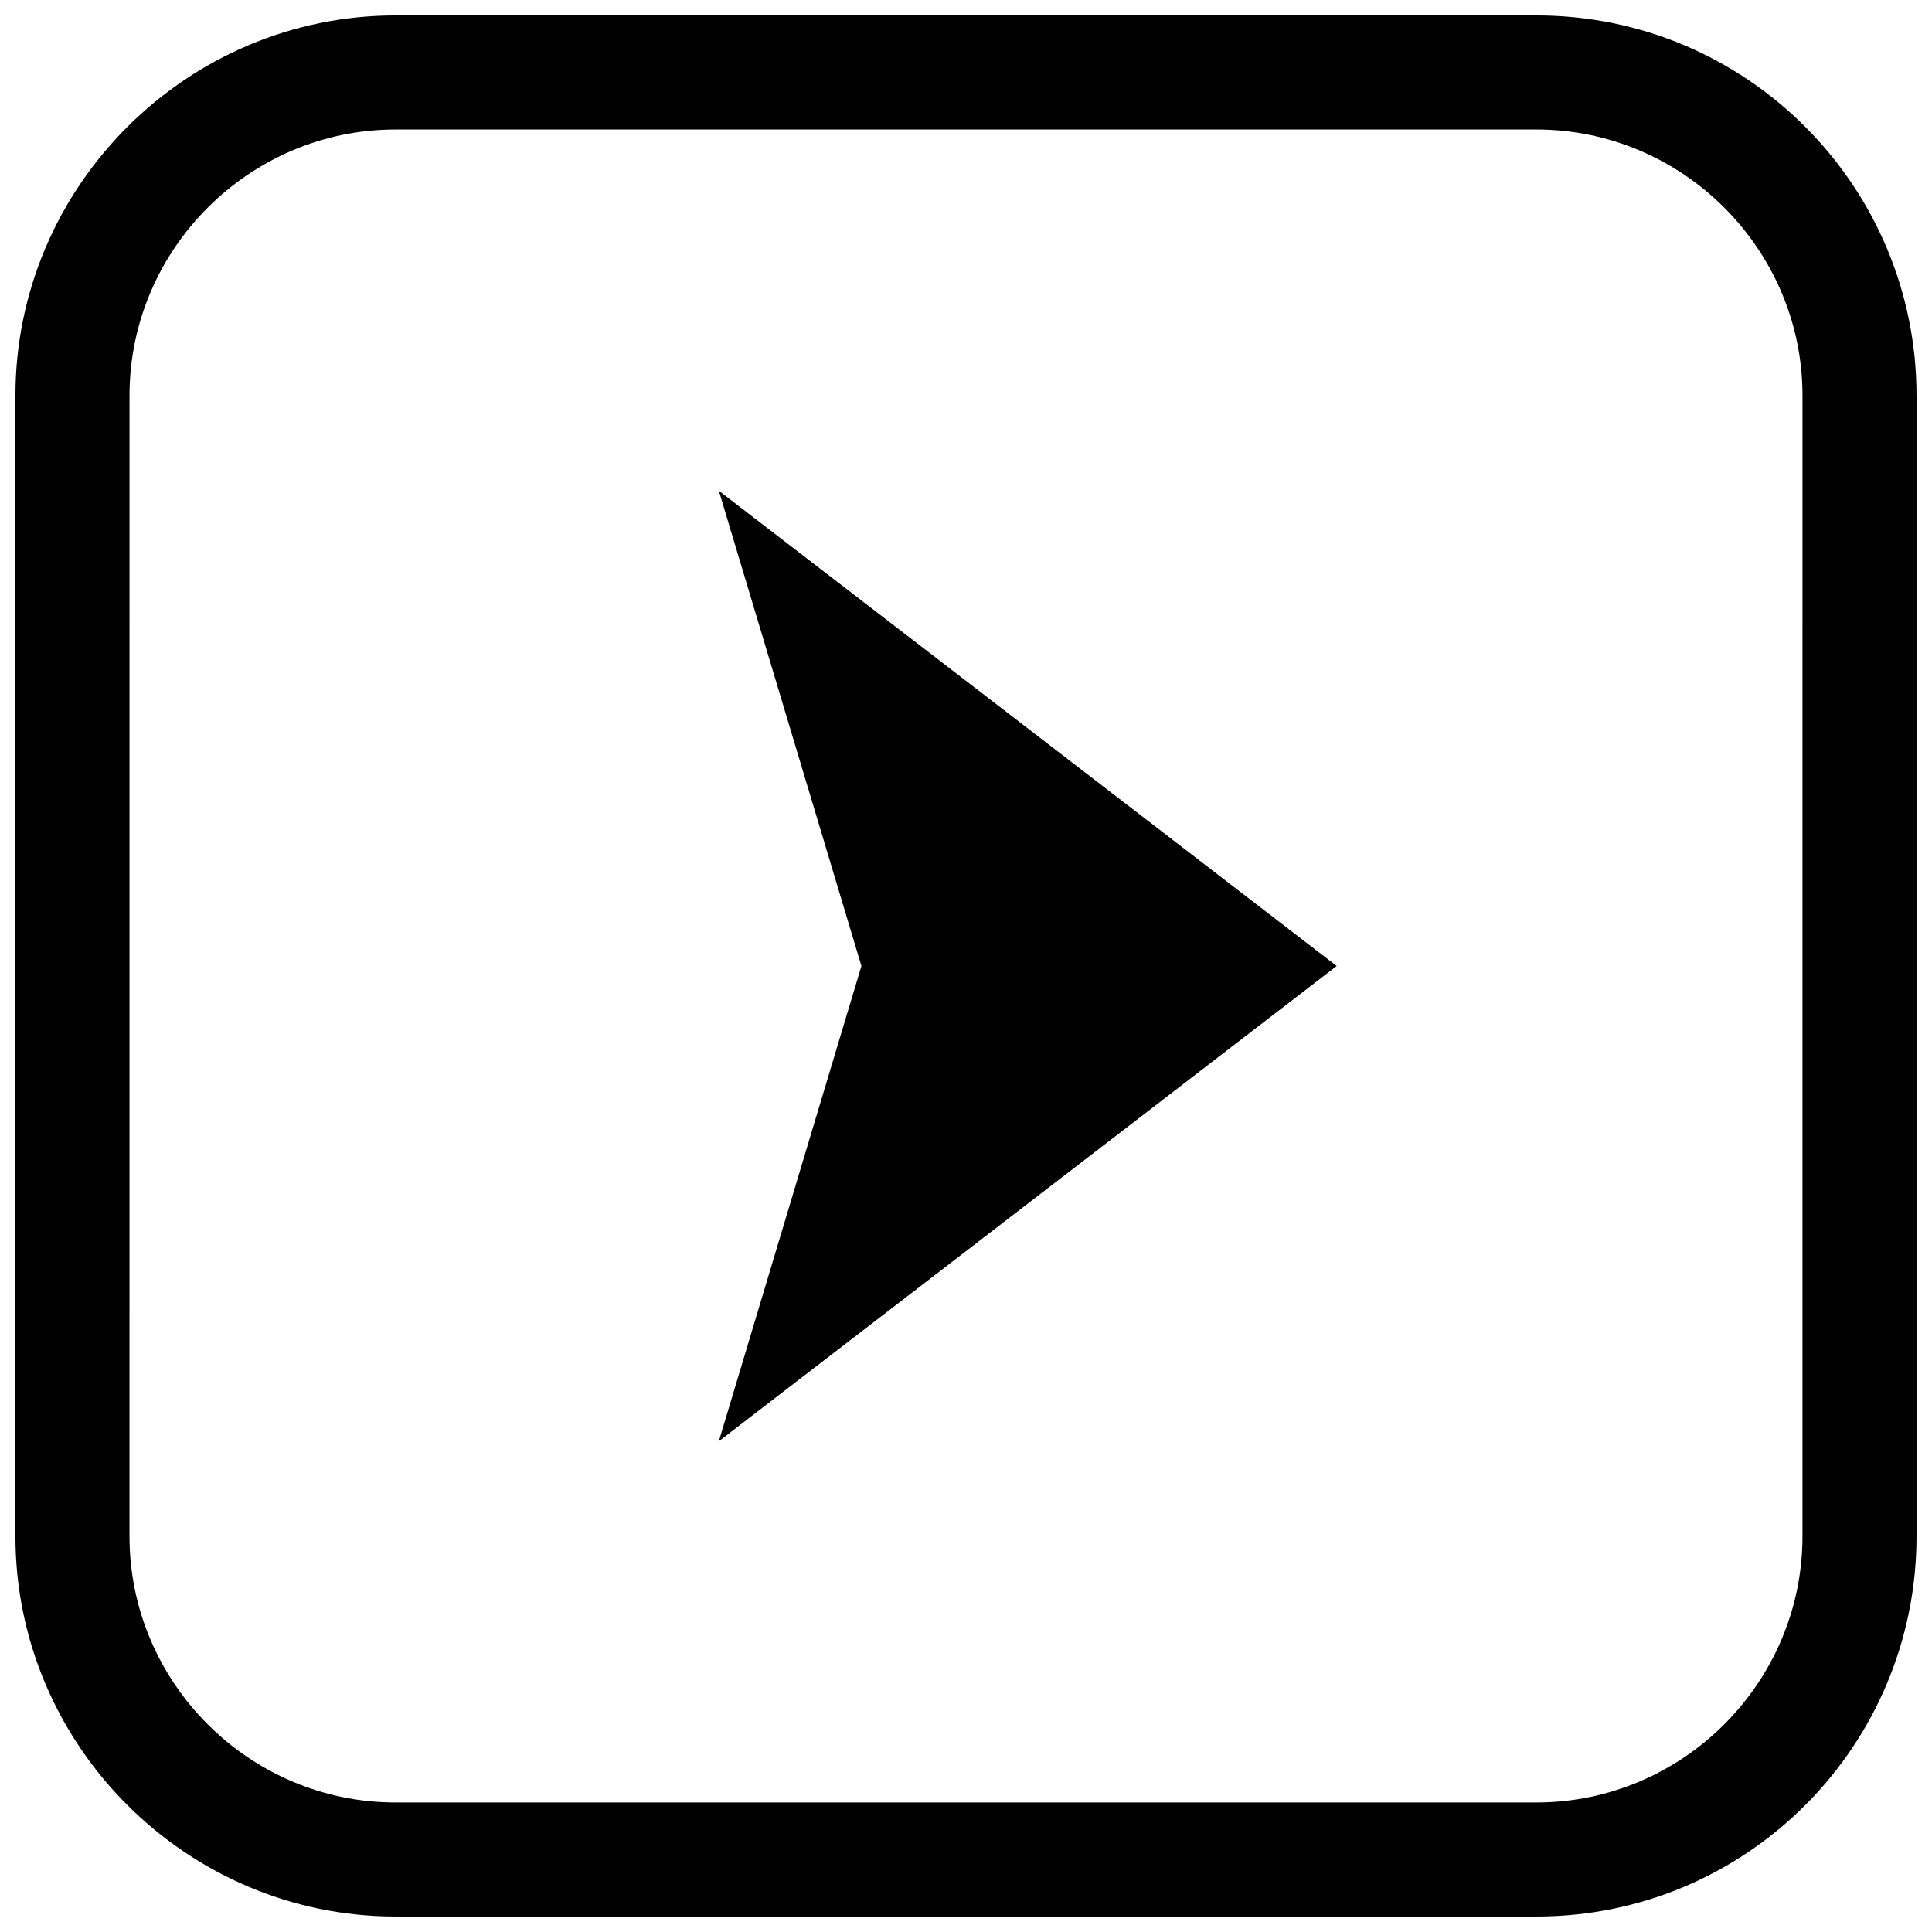
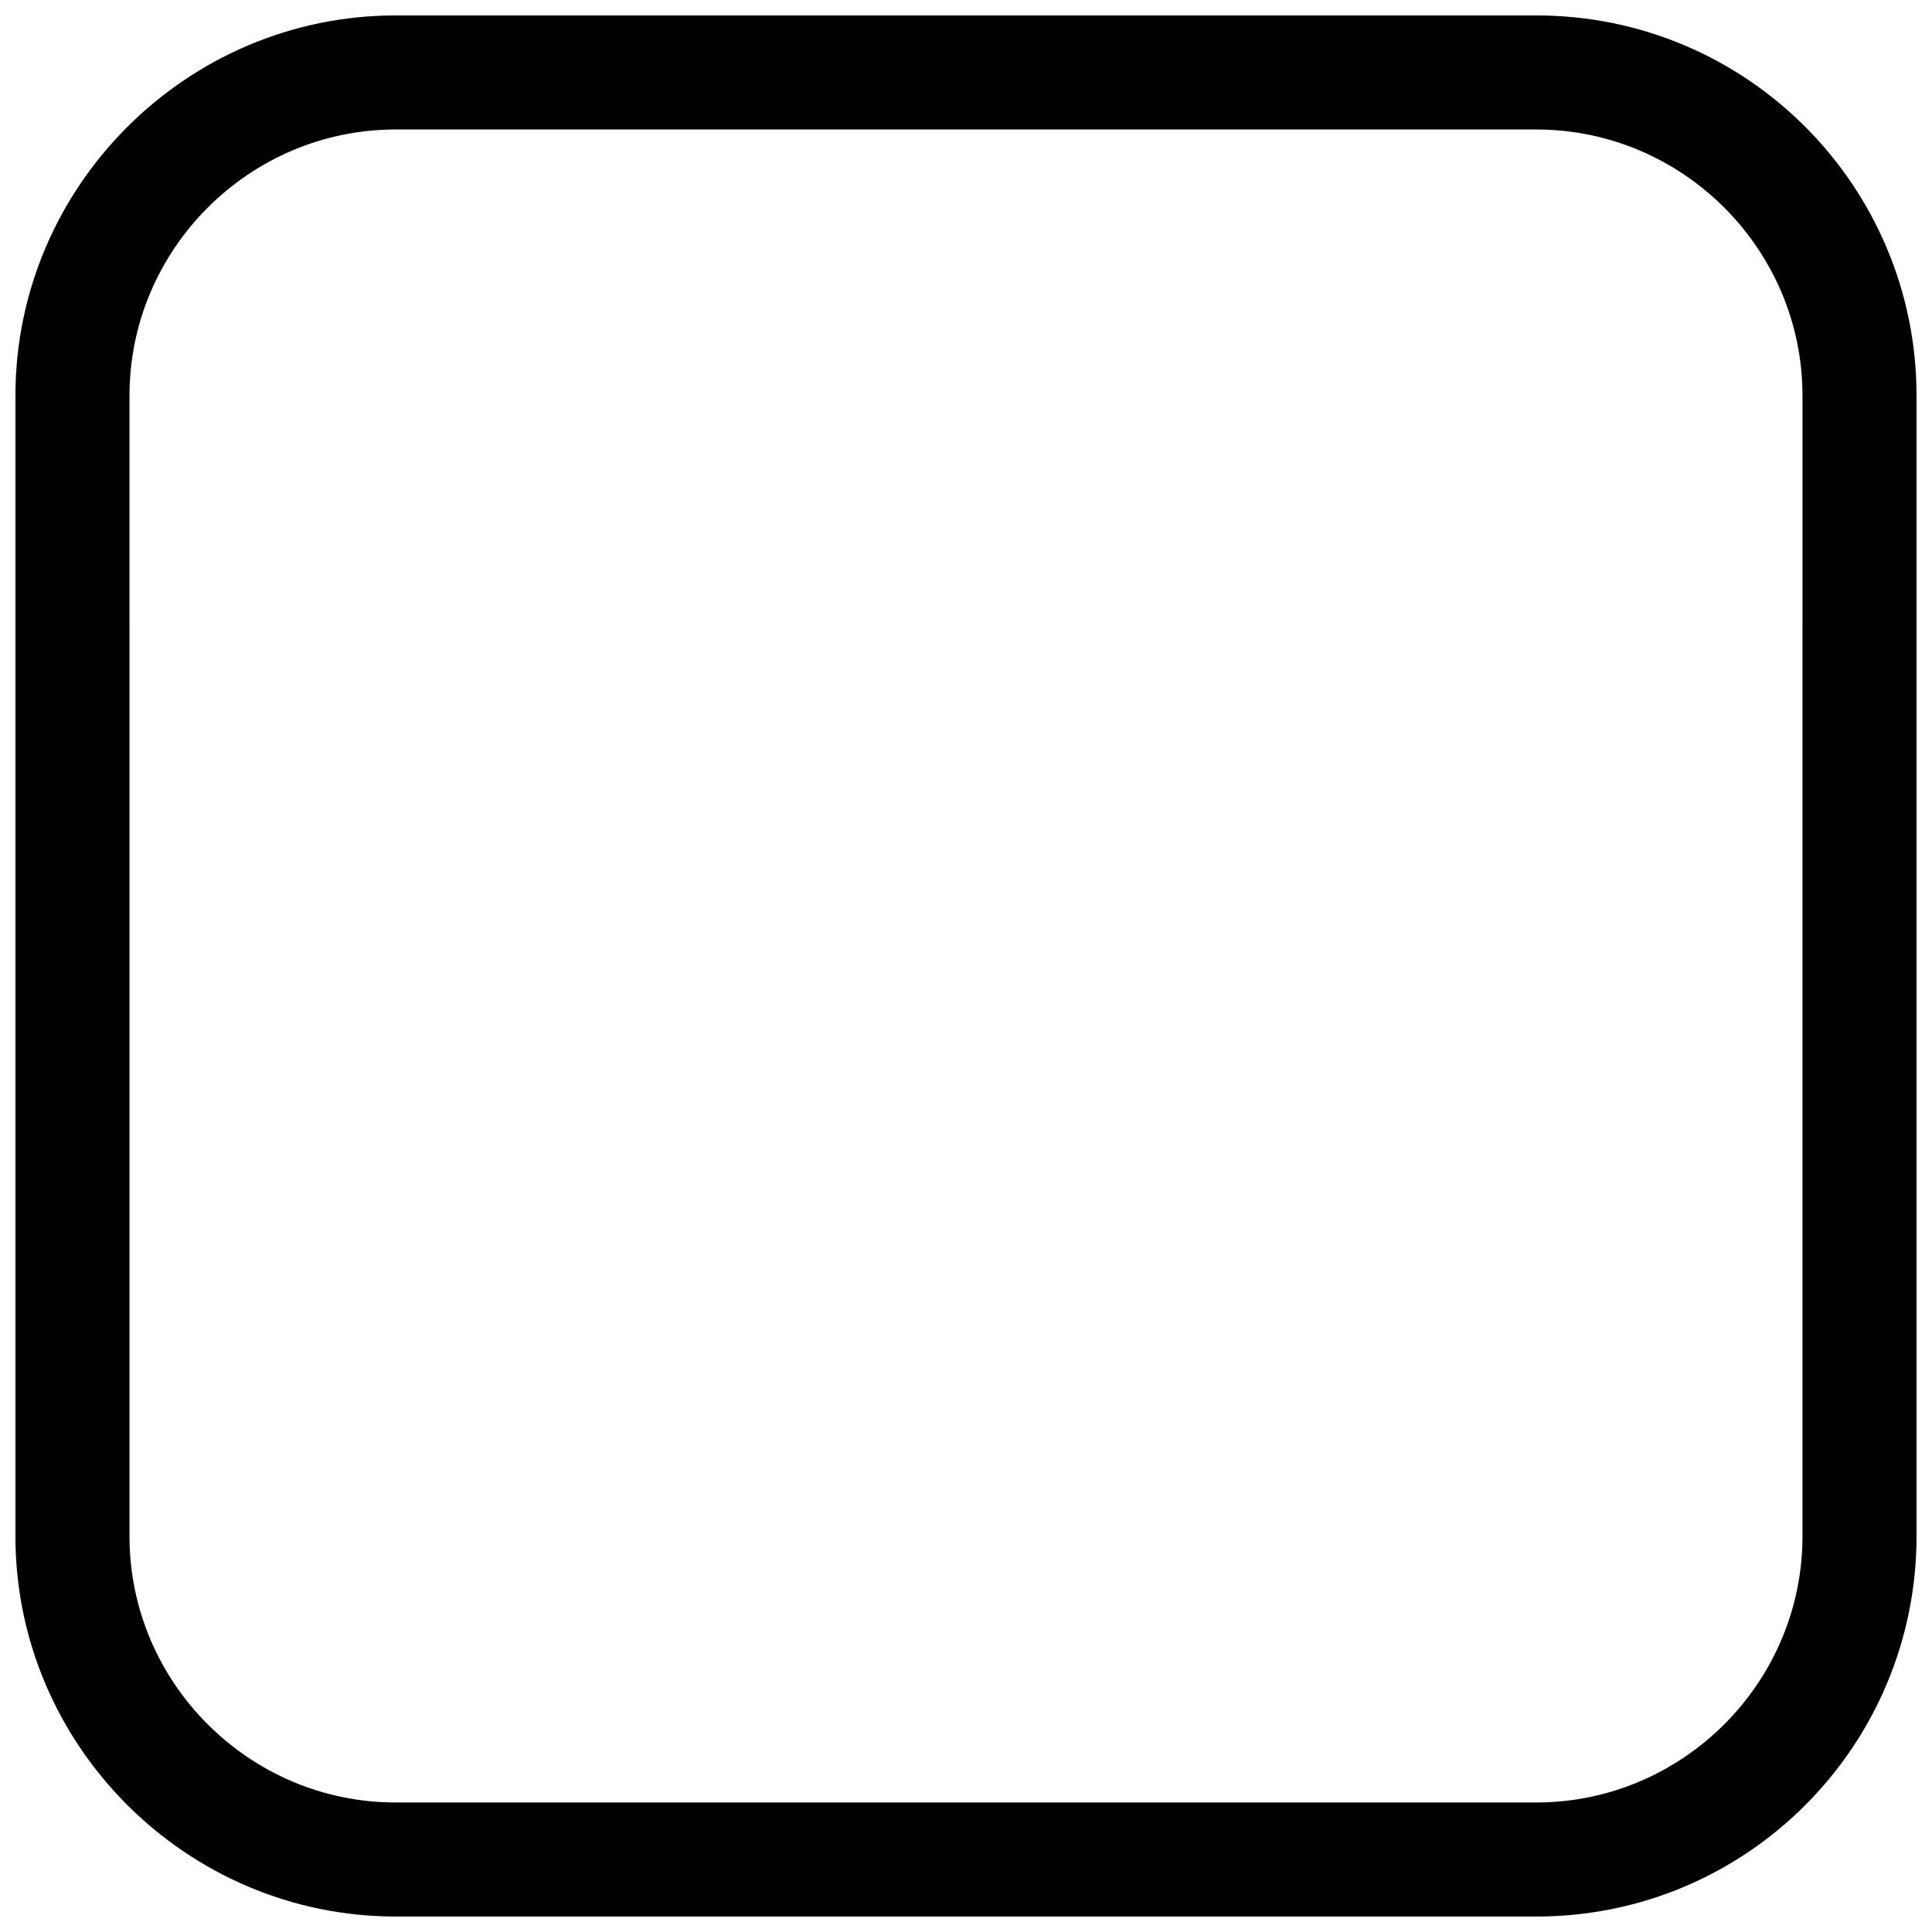
<svg xmlns="http://www.w3.org/2000/svg" width="800px" height="800px" version="1.1" viewBox="144 144 512 512">
  <defs>
    <clipPath id="a">
      <path d="m148.09 148.09h503.81v503.81h-503.81z" />
    </clipPath>
  </defs>
  <g clip-path="url(#a)">
    <path d="m551.14 148.09h-302.29c-55.418 0-100.76 45.344-100.76 100.76v302.29c0 55.418 45.344 100.76 100.76 100.76h302.29c55.922 0 100.76-45.344 100.76-100.76v-302.29c0-55.418-44.84-100.76-100.76-100.76zm70.535 403.05c0 38.793-31.738 70.535-70.535 70.535h-302.29c-38.793 0-70.535-31.738-70.535-70.535l0.004-302.29c0-38.793 31.738-70.535 70.535-70.535h302.29c38.793 0 70.535 31.738 70.535 70.535z" />
  </g>
-   <path d="m334.5 274.05 37.785 125.95-37.785 125.95 163.74-125.95z" />
</svg>